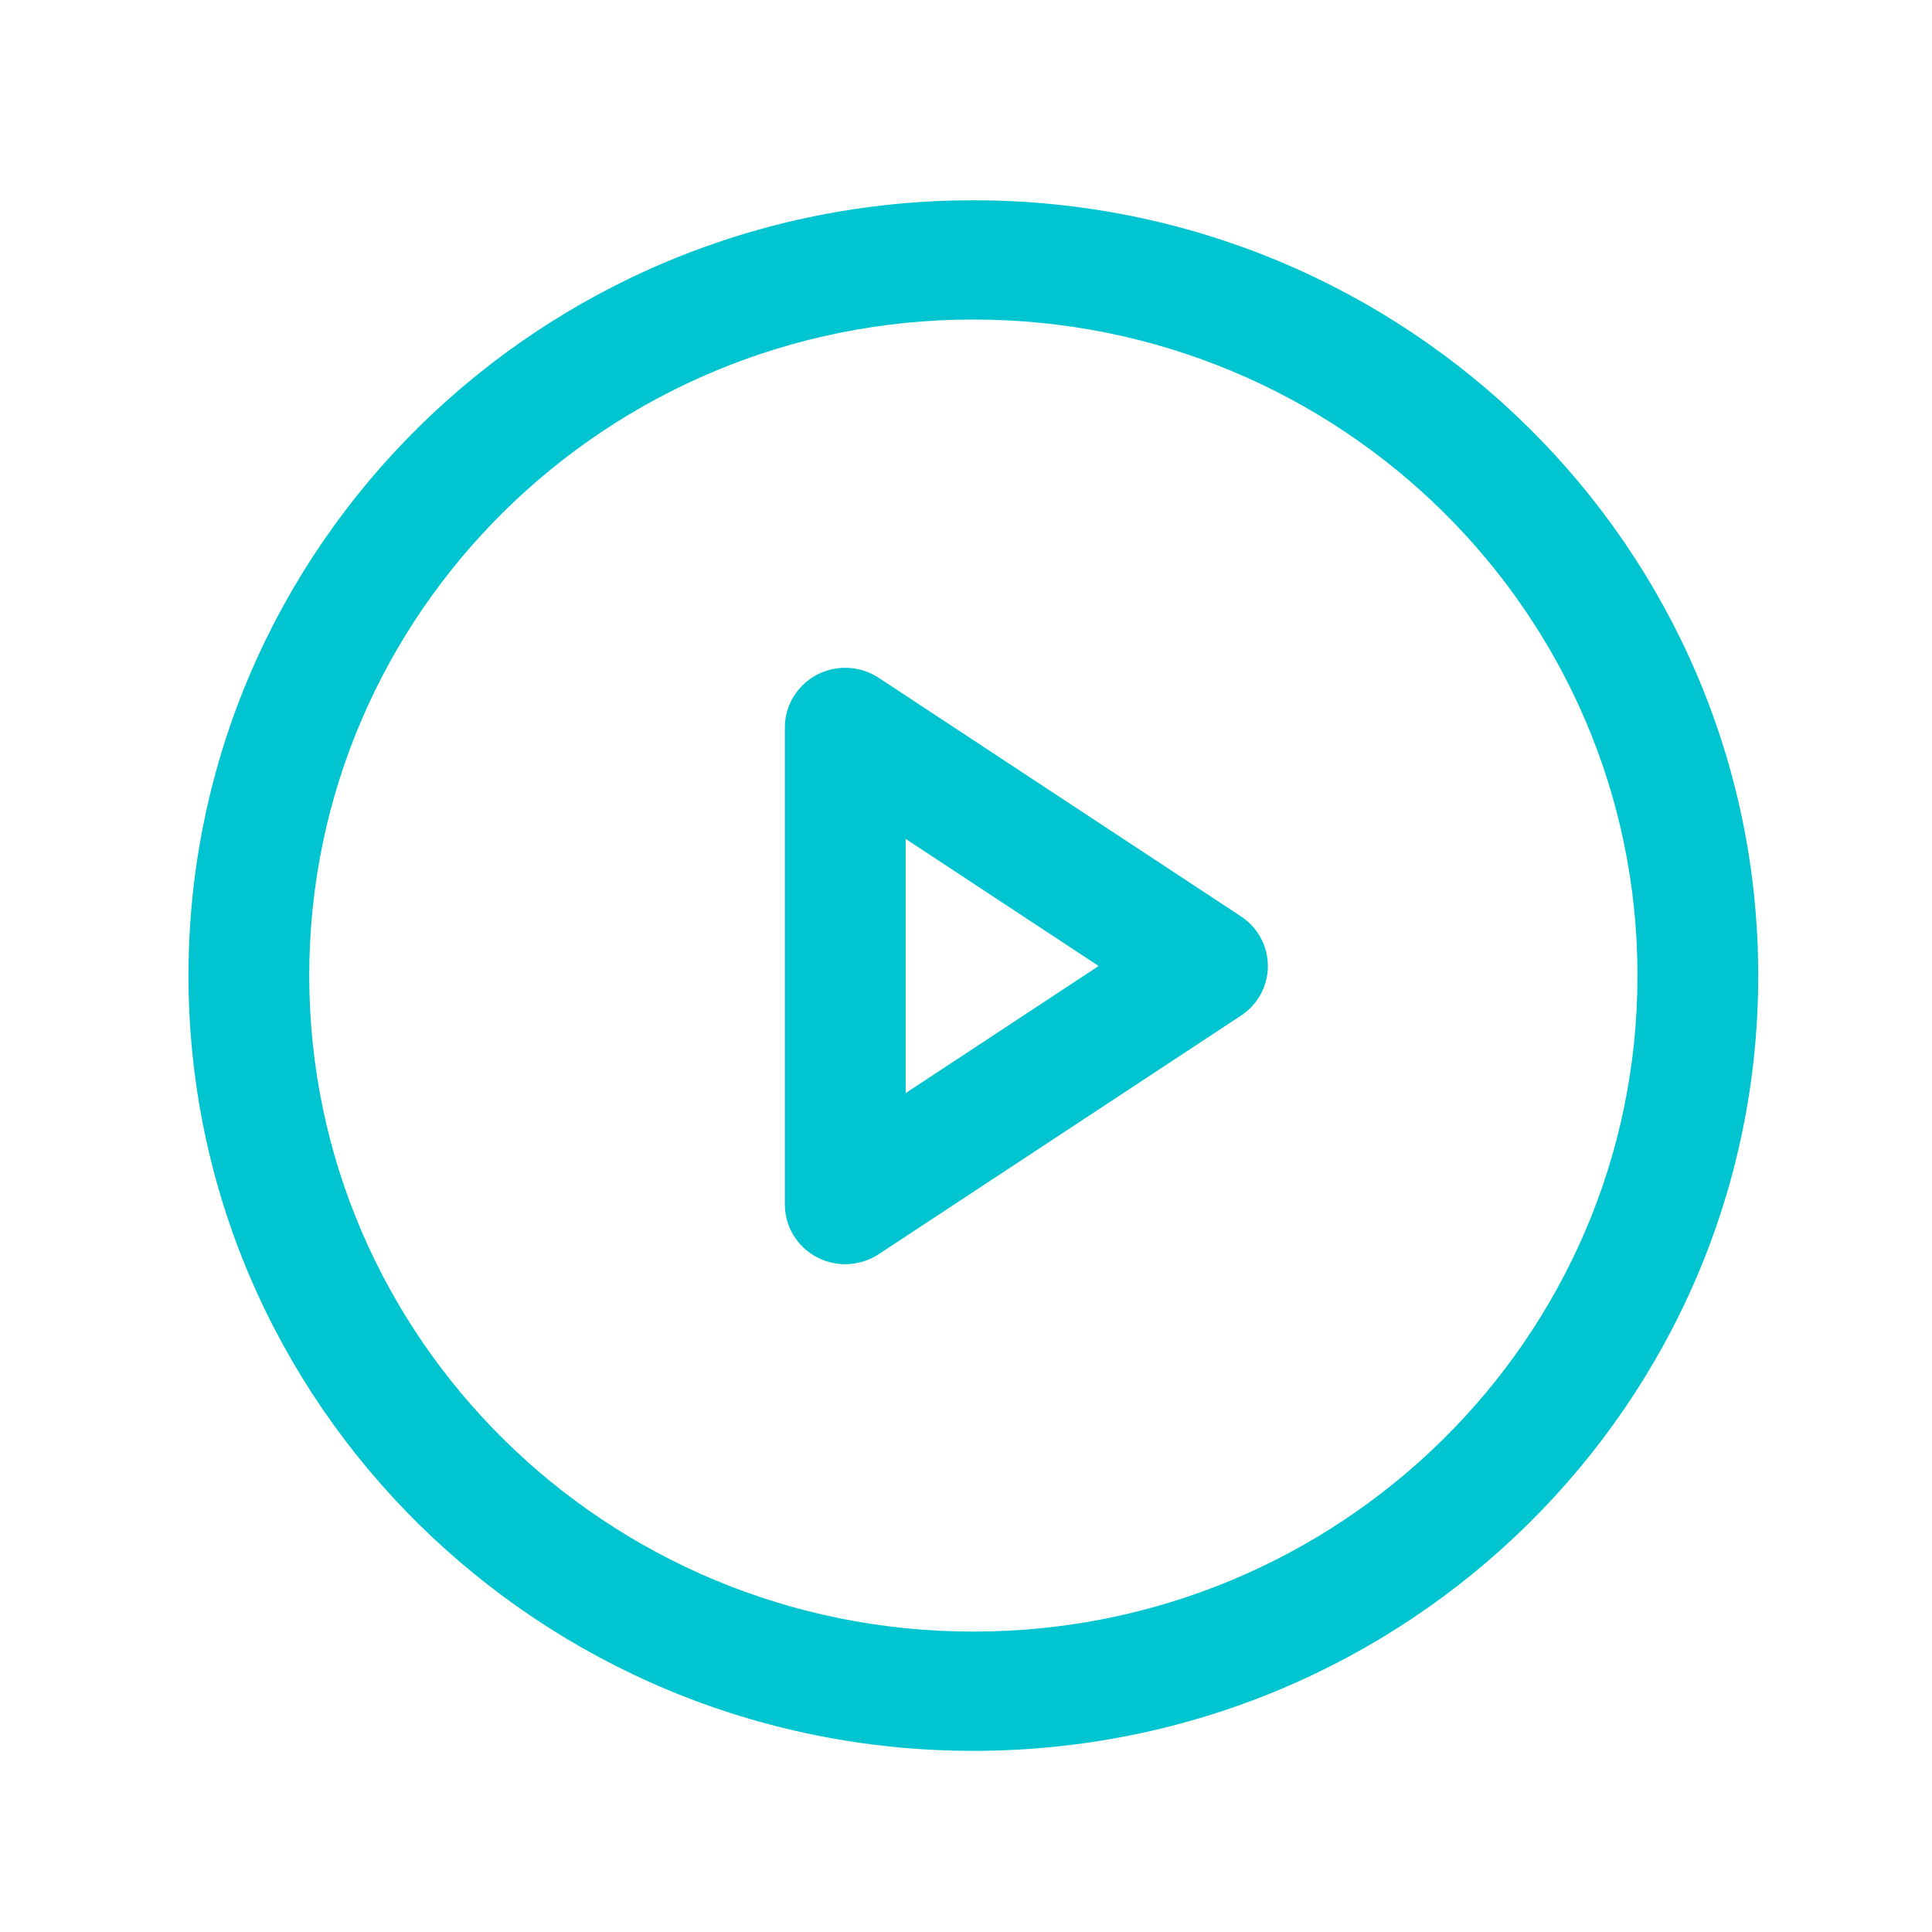
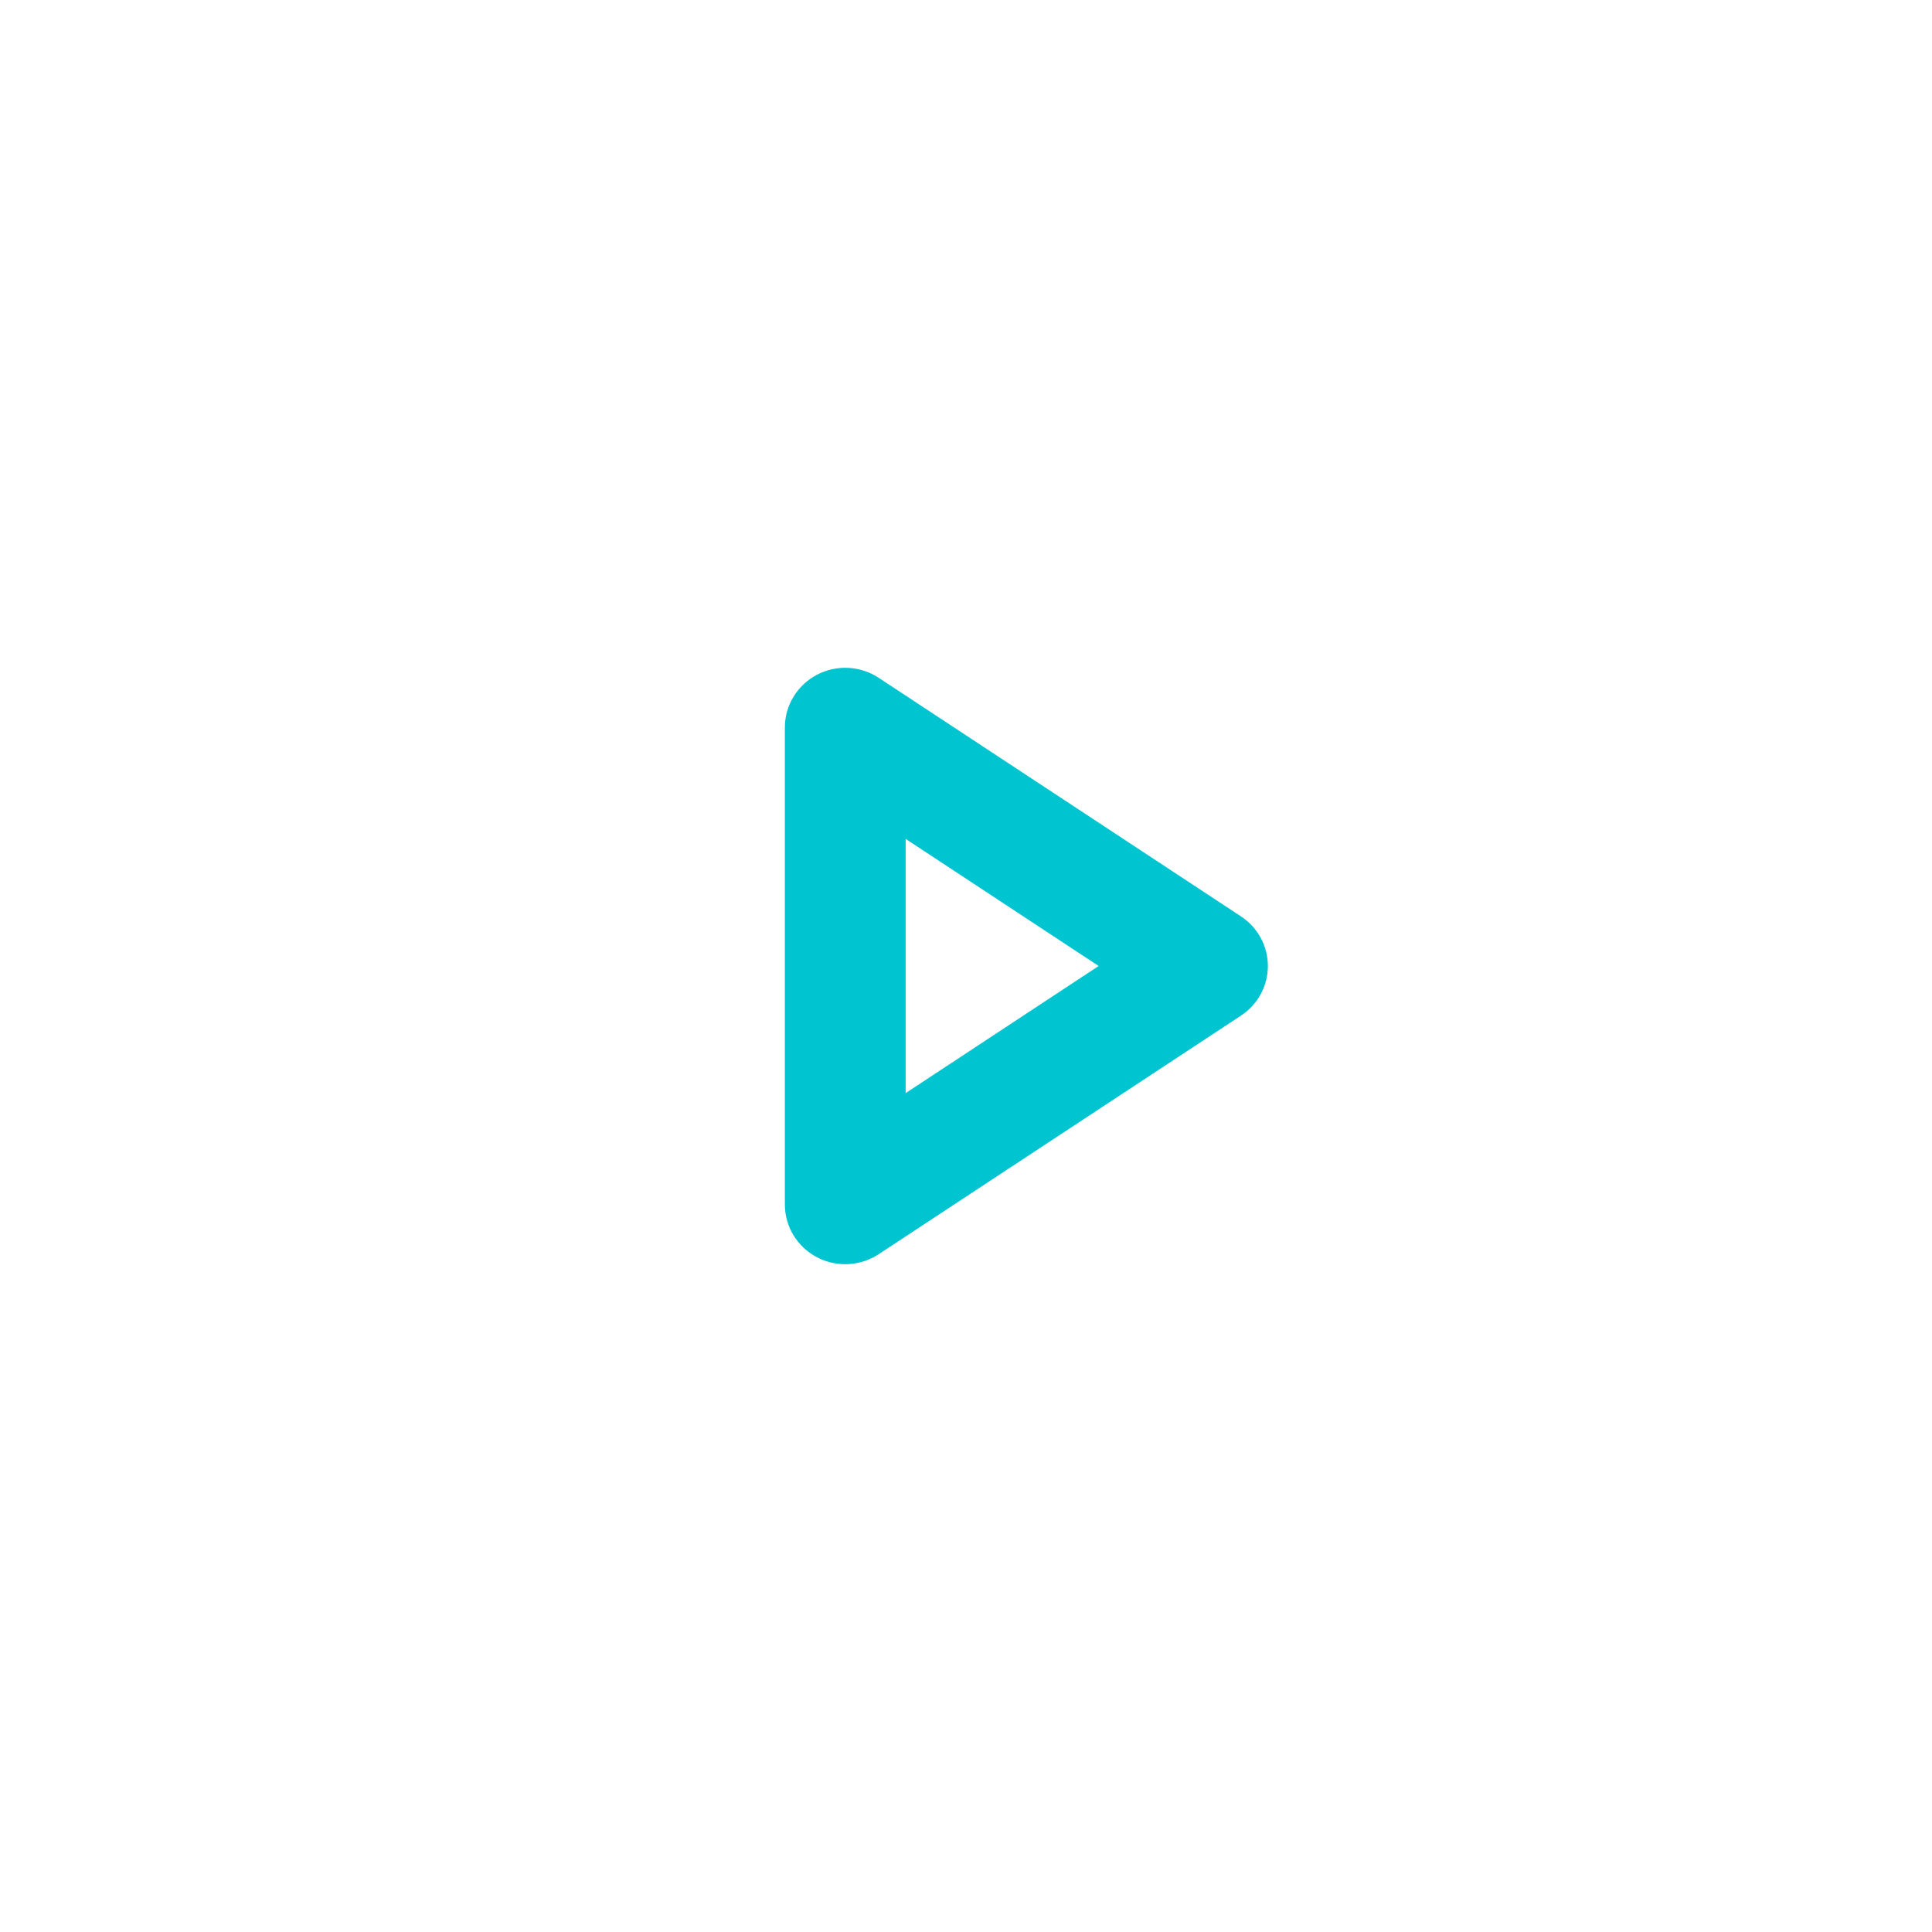
<svg xmlns="http://www.w3.org/2000/svg" width="82" height="82" viewBox="0 0 82 82" fill="none">
-   <path fill-rule="evenodd" clip-rule="evenodd" d="M41.312 13.562C25.745 13.562 13.125 26.029 13.125 41.406C13.125 56.784 25.745 69.25 41.312 69.25C56.88 69.25 69.5 56.784 69.5 41.406C69.5 26.029 56.88 13.562 41.312 13.562ZM8 41.406C8 23.233 22.915 8.5 41.312 8.5C59.711 8.5 74.625 23.233 74.625 41.406C74.625 59.58 59.711 74.312 41.312 74.312C22.915 74.312 8 59.58 8 41.406Z" fill="#00C5D0" />
  <path fill-rule="evenodd" clip-rule="evenodd" d="M34.666 28.643C35.499 28.203 36.51 28.251 37.296 28.769L52.671 38.894C53.384 39.363 53.812 40.154 53.812 41C53.812 41.846 53.384 42.637 52.671 43.106L37.296 53.231C36.51 53.749 35.499 53.797 34.666 53.357C33.833 52.916 33.312 52.059 33.312 51.125V30.875C33.312 29.942 33.833 29.084 34.666 28.643ZM38.438 35.605V46.395L46.63 41L38.438 35.605Z" fill="#00C5D0" />
</svg>